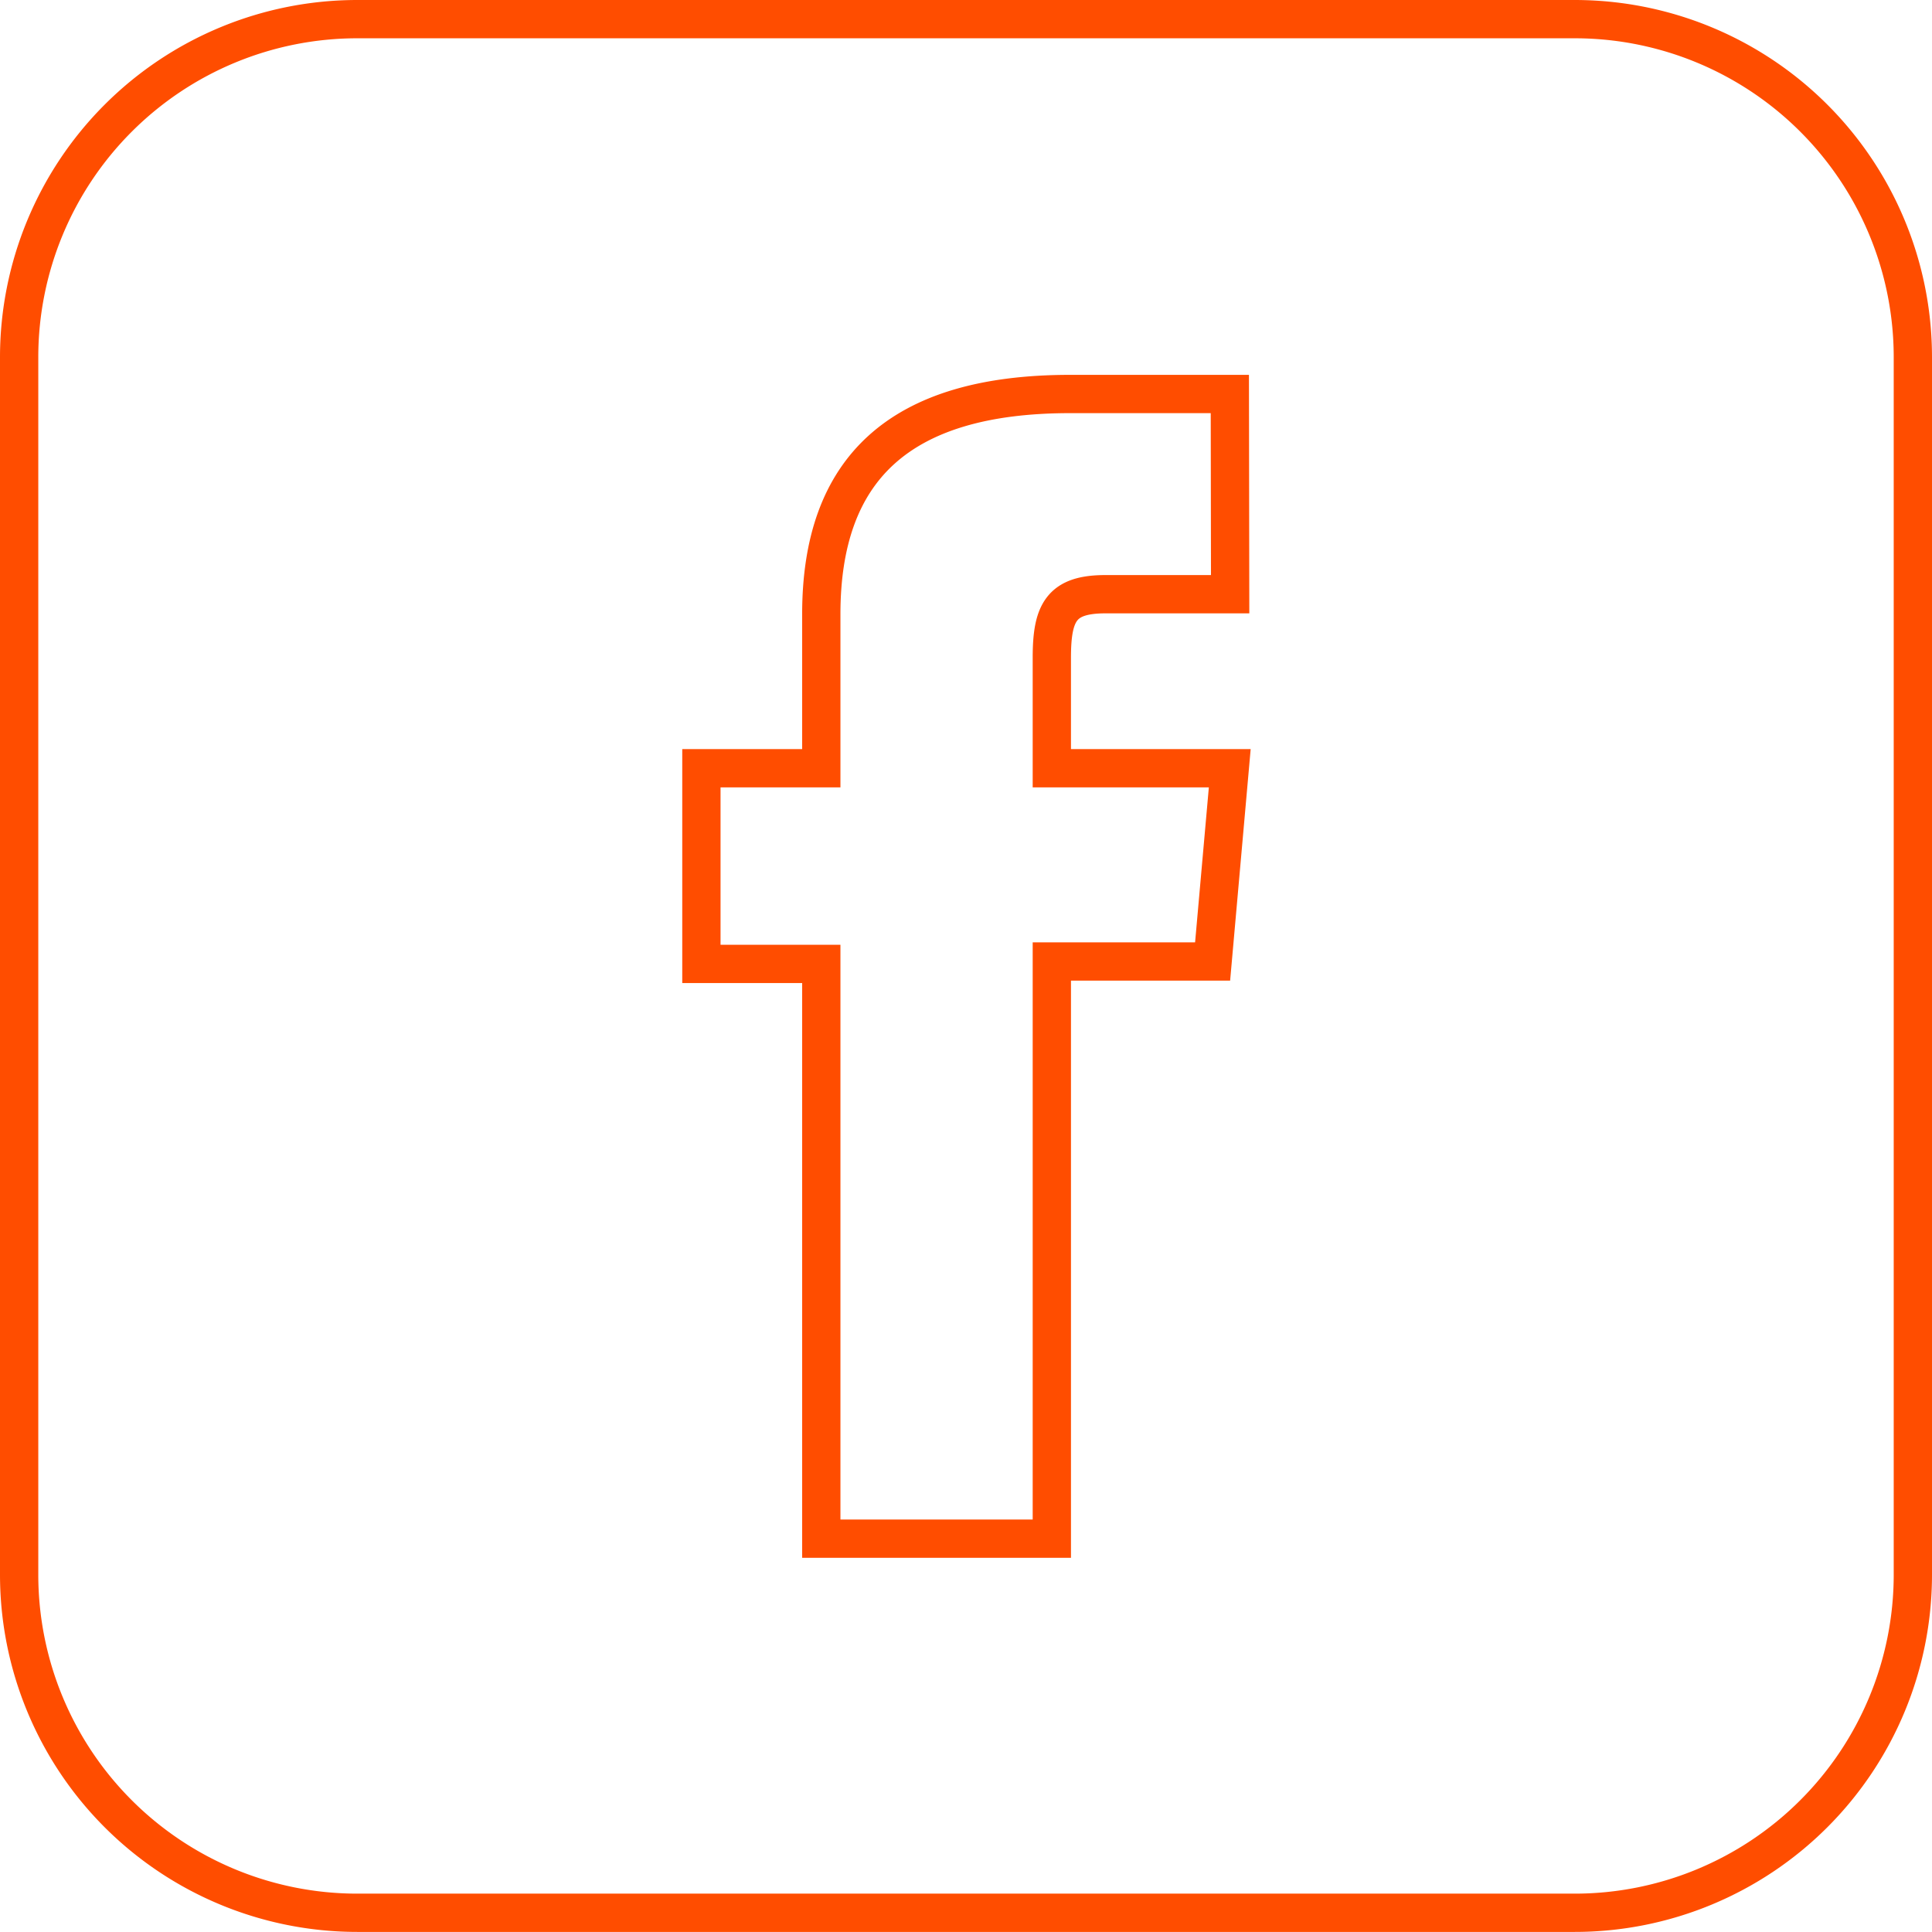
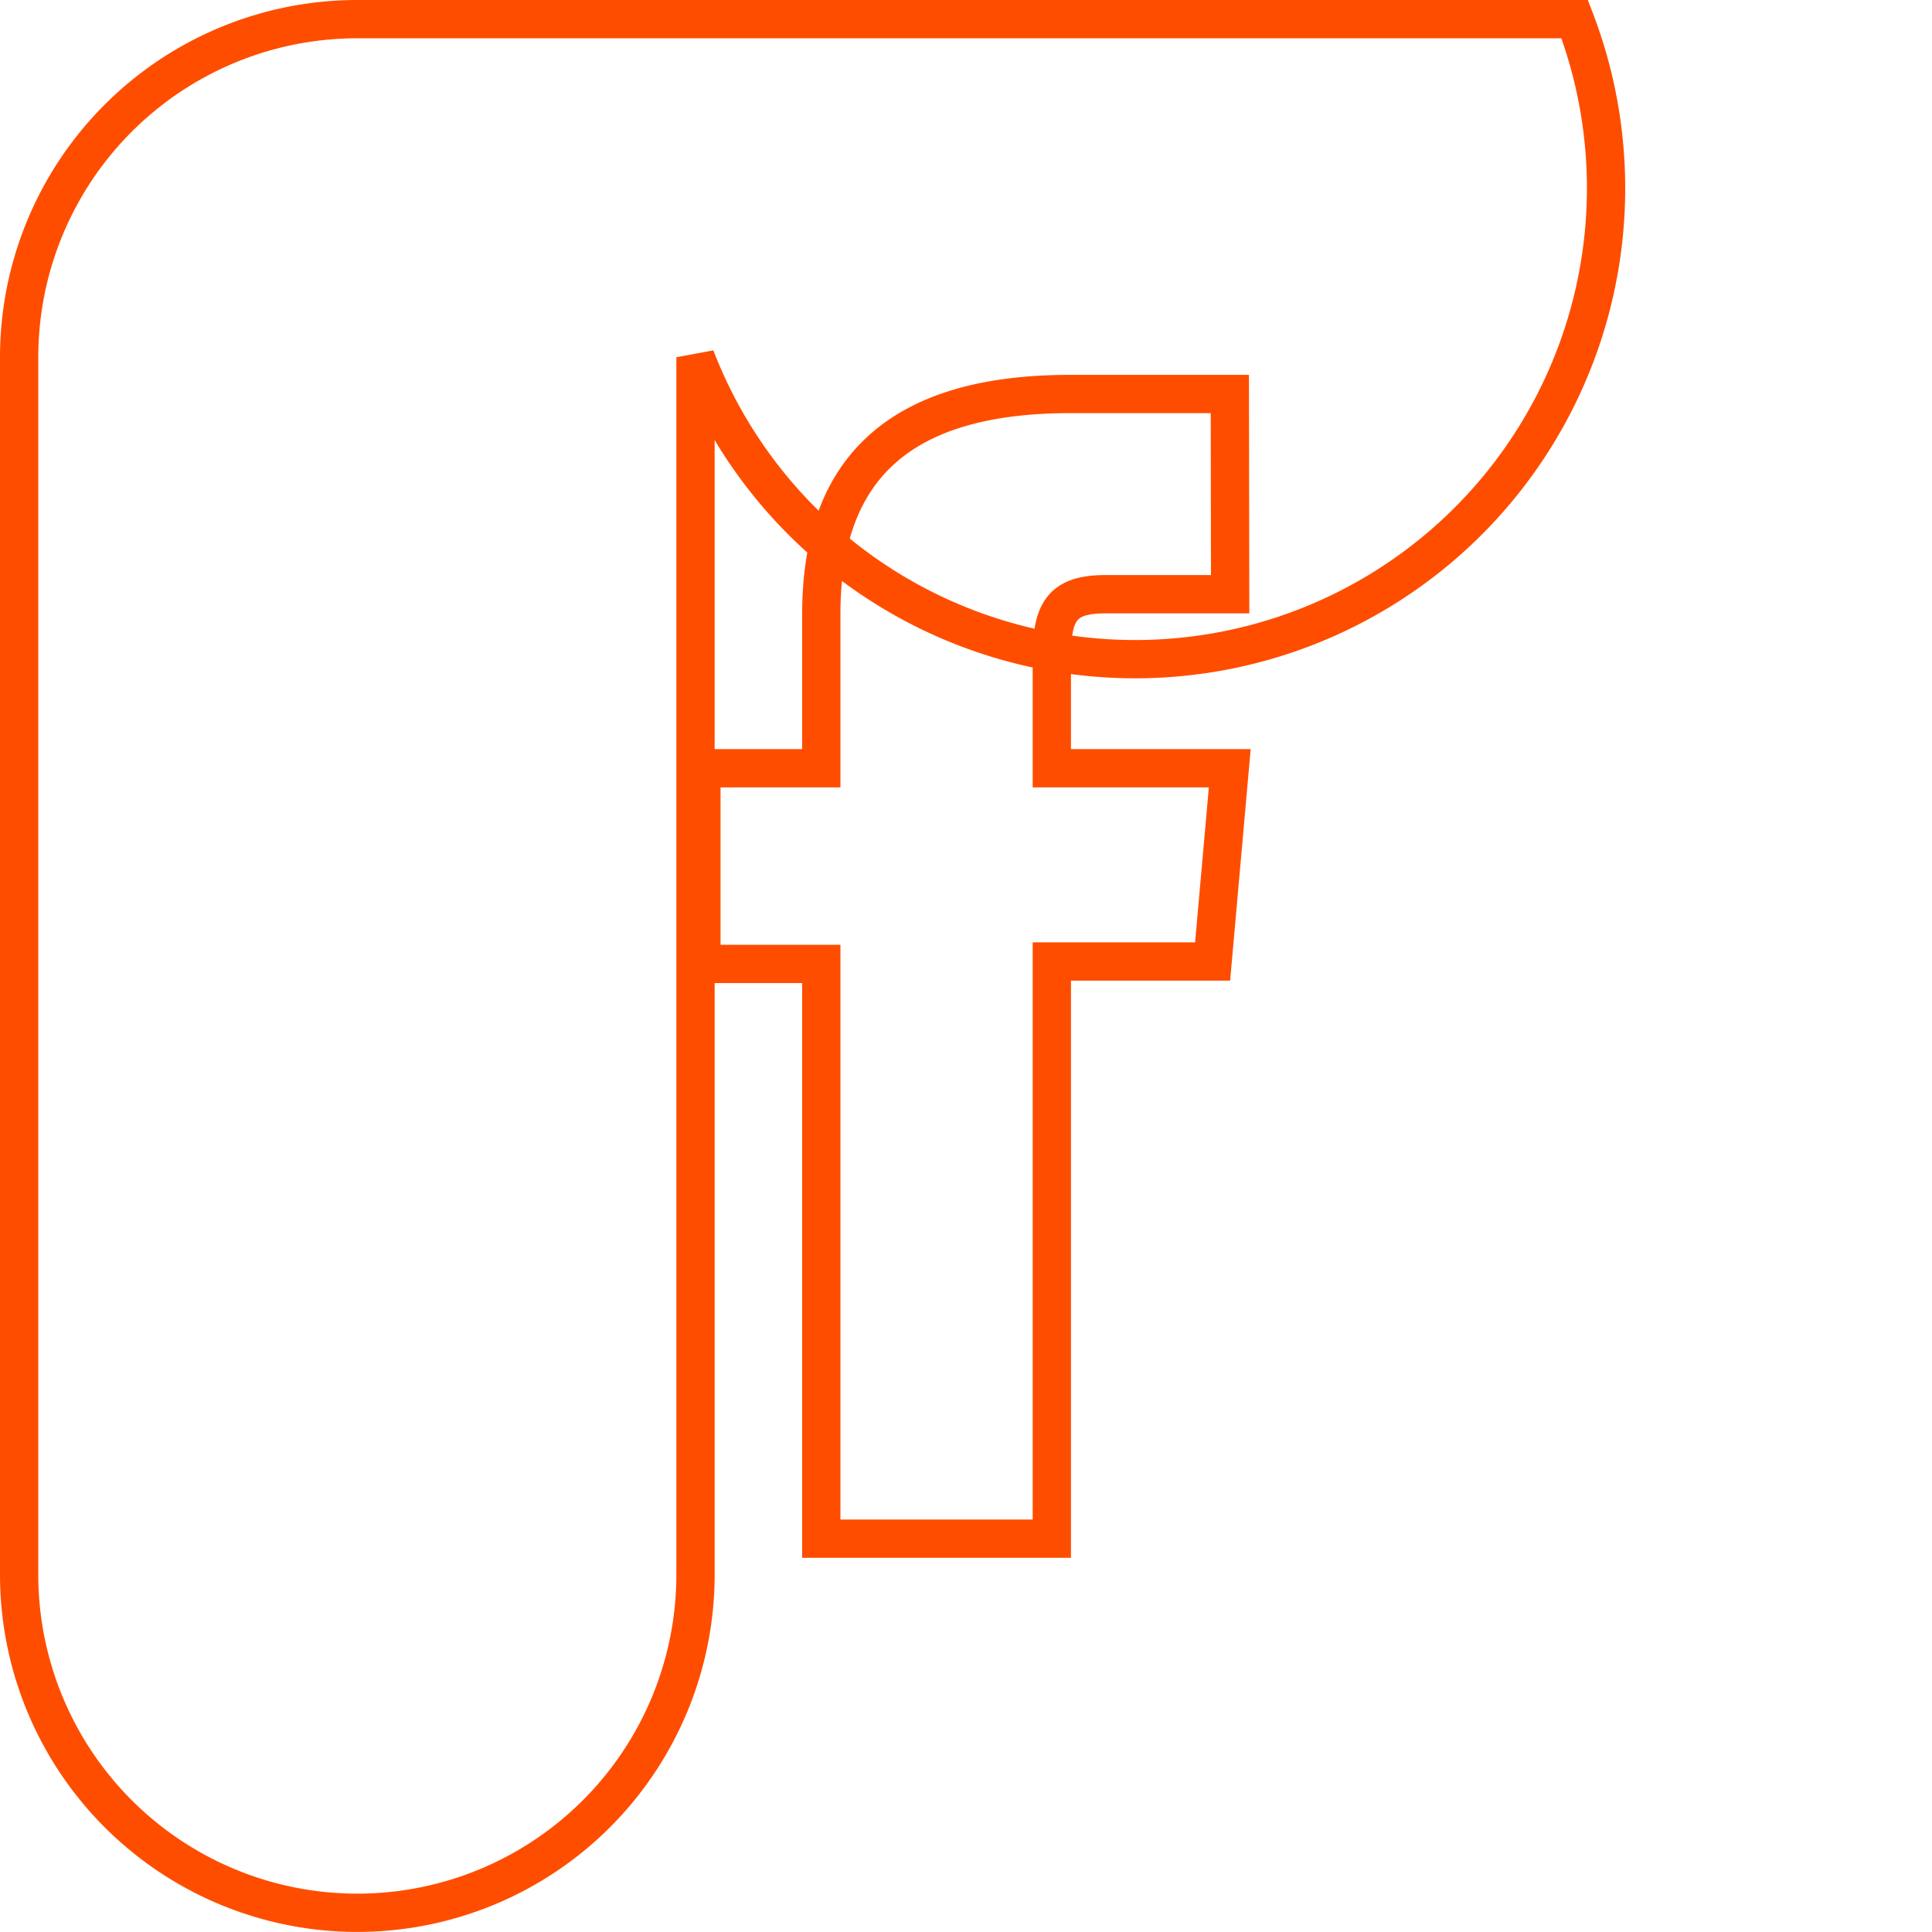
<svg xmlns="http://www.w3.org/2000/svg" width="25.234" height="25.234" viewBox="0 0 25.234 25.234">
  <g transform="translate(0.25 0.25)">
-     <path d="M-145.121,212.616h-15.9a4.417,4.417,0,0,0-4.417,4.416v15.9a4.417,4.417,0,0,0,4.417,4.417h15.9a4.417,4.417,0,0,0,4.417-4.417v-15.9A4.416,4.416,0,0,0-145.121,212.616Zm-4.5,7.511h-1.629c-.576,0-.7.235-.7.83V222.4h2.324l-.224,2.524h-2.1v7.539h-3.011v-7.507h-1.566V222.4h1.566v-2.013c0-1.888,1.01-2.875,3.251-2.875h2.085Z" transform="translate(165.438 -212.616)" fill="none" stroke="#ff4d00" stroke-width="0.5" />
+     <path d="M-145.121,212.616h-15.9a4.417,4.417,0,0,0-4.417,4.416v15.9a4.417,4.417,0,0,0,4.417,4.417a4.417,4.417,0,0,0,4.417-4.417v-15.9A4.416,4.416,0,0,0-145.121,212.616Zm-4.5,7.511h-1.629c-.576,0-.7.235-.7.83V222.4h2.324l-.224,2.524h-2.1v7.539h-3.011v-7.507h-1.566V222.4h1.566v-2.013c0-1.888,1.01-2.875,3.251-2.875h2.085Z" transform="translate(165.438 -212.616)" fill="none" stroke="#ff4d00" stroke-width="0.5" />
  </g>
</svg>